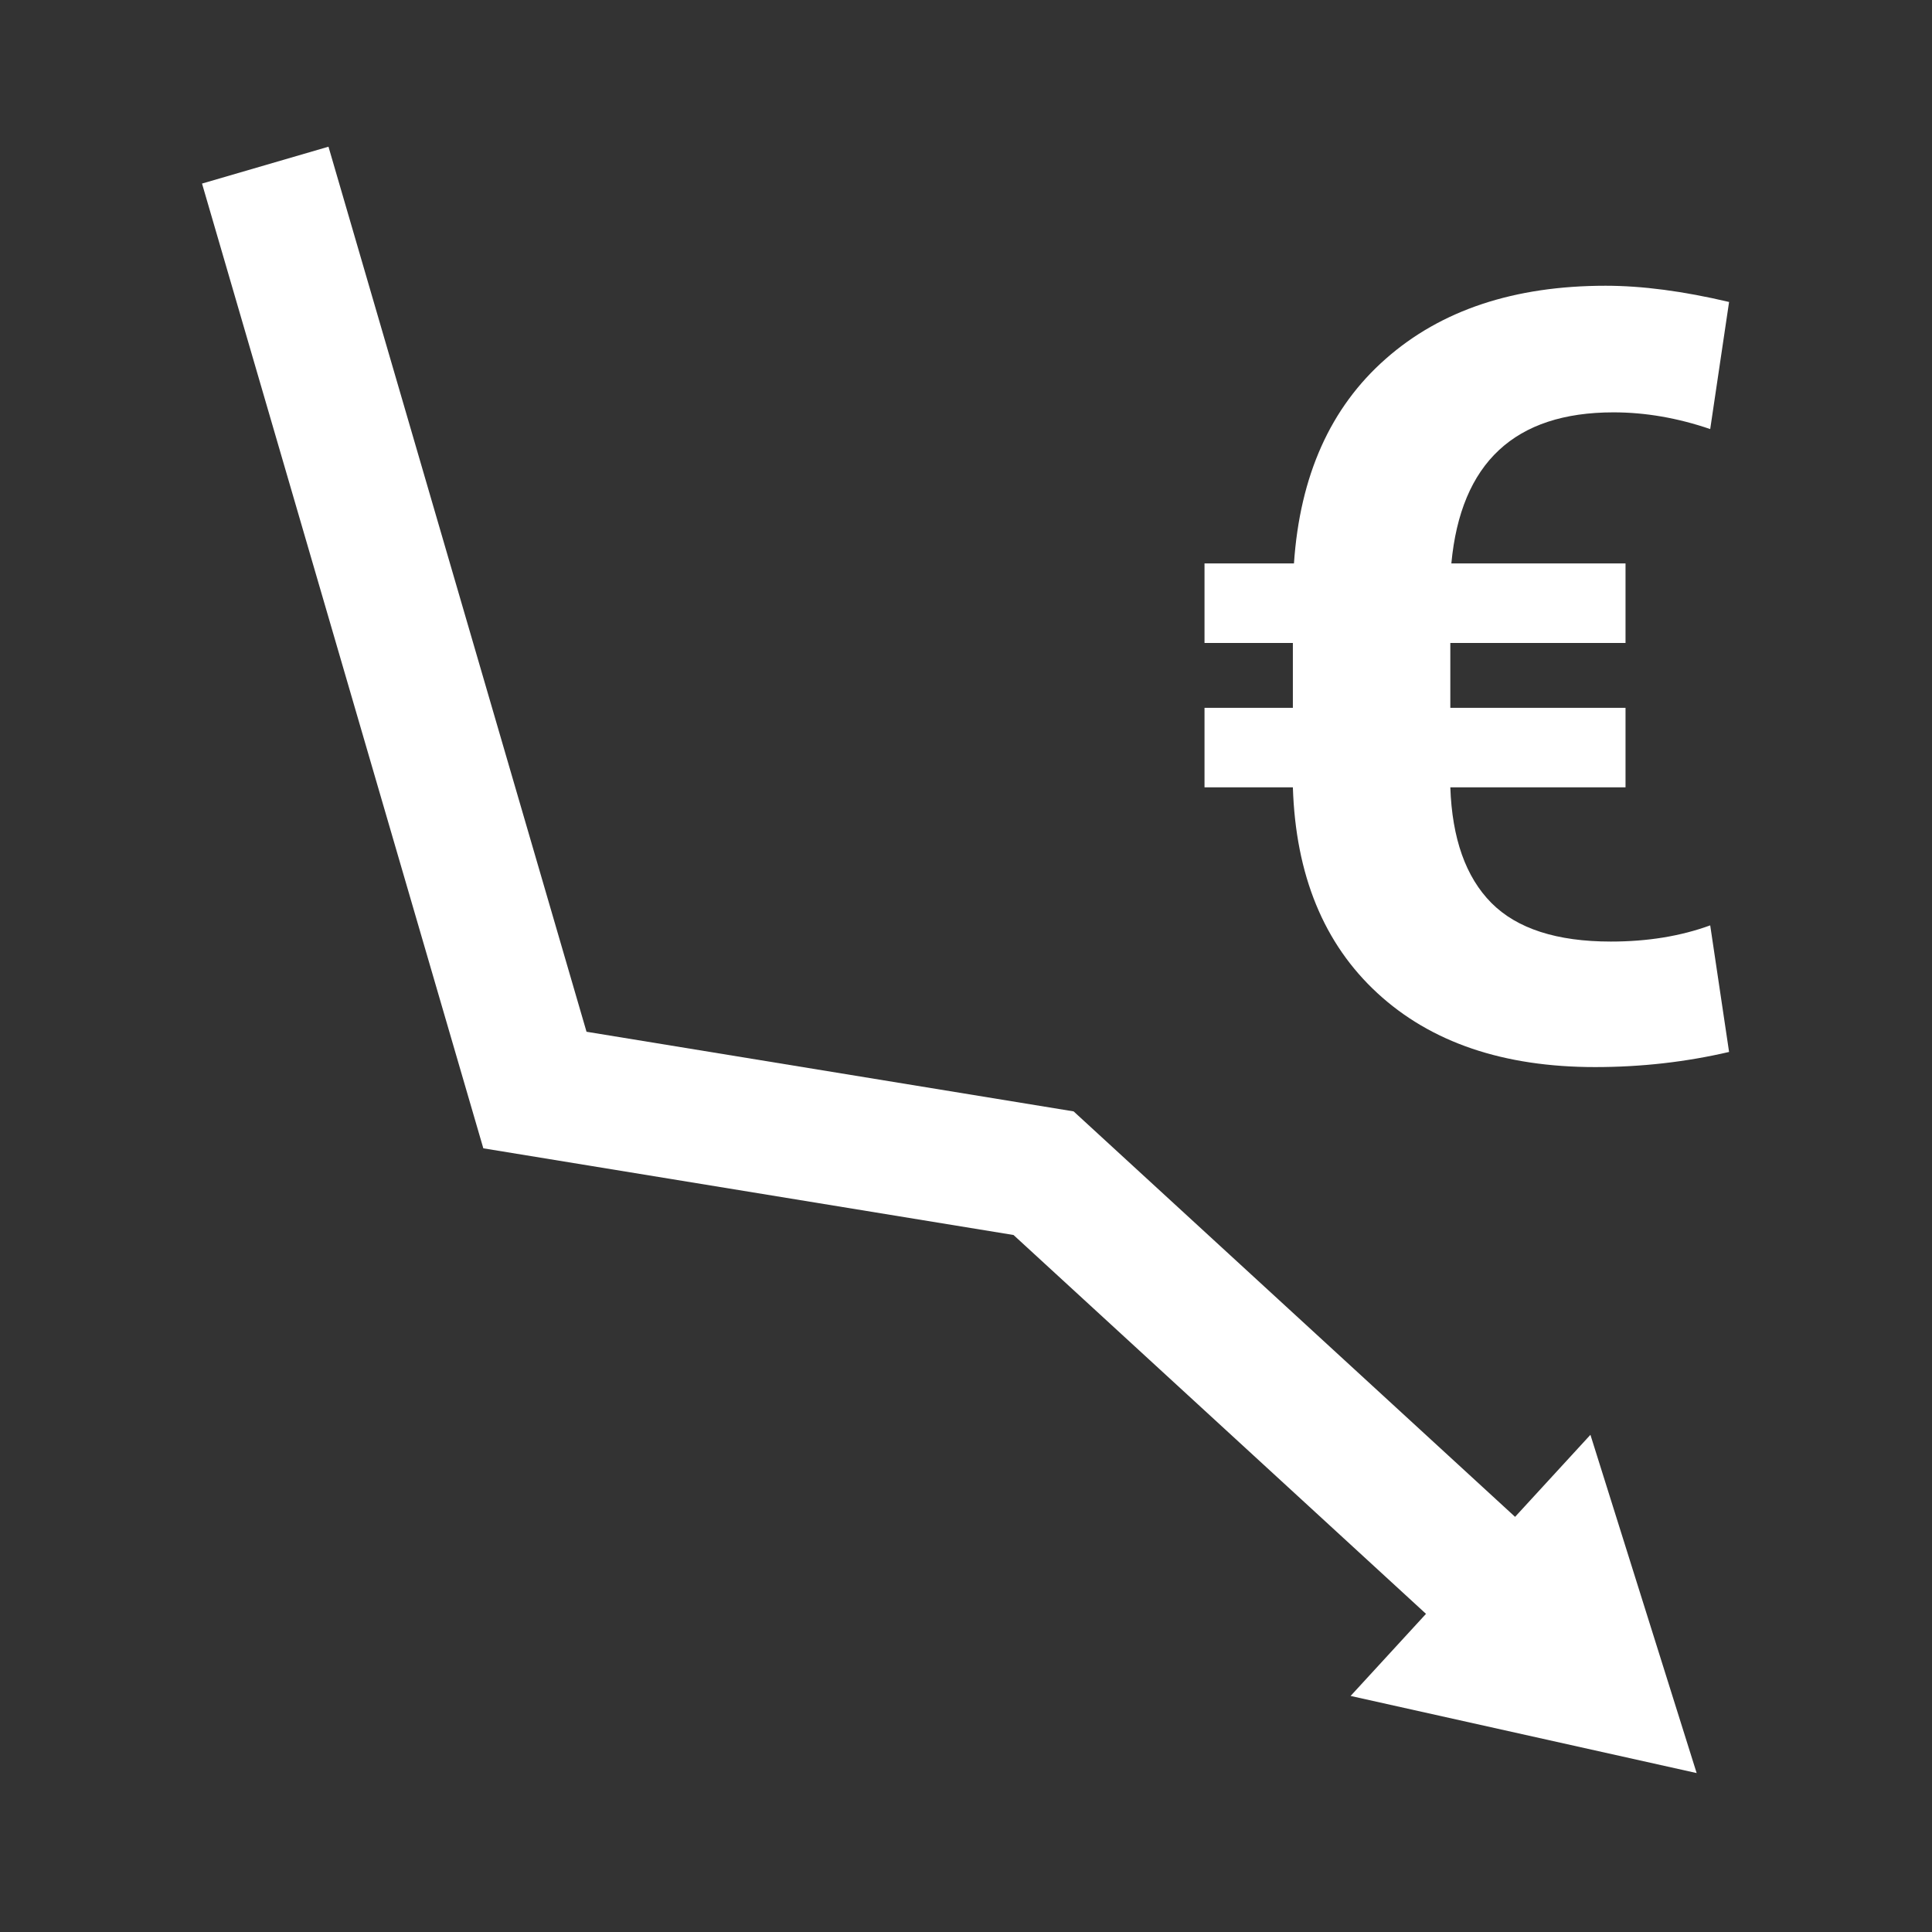
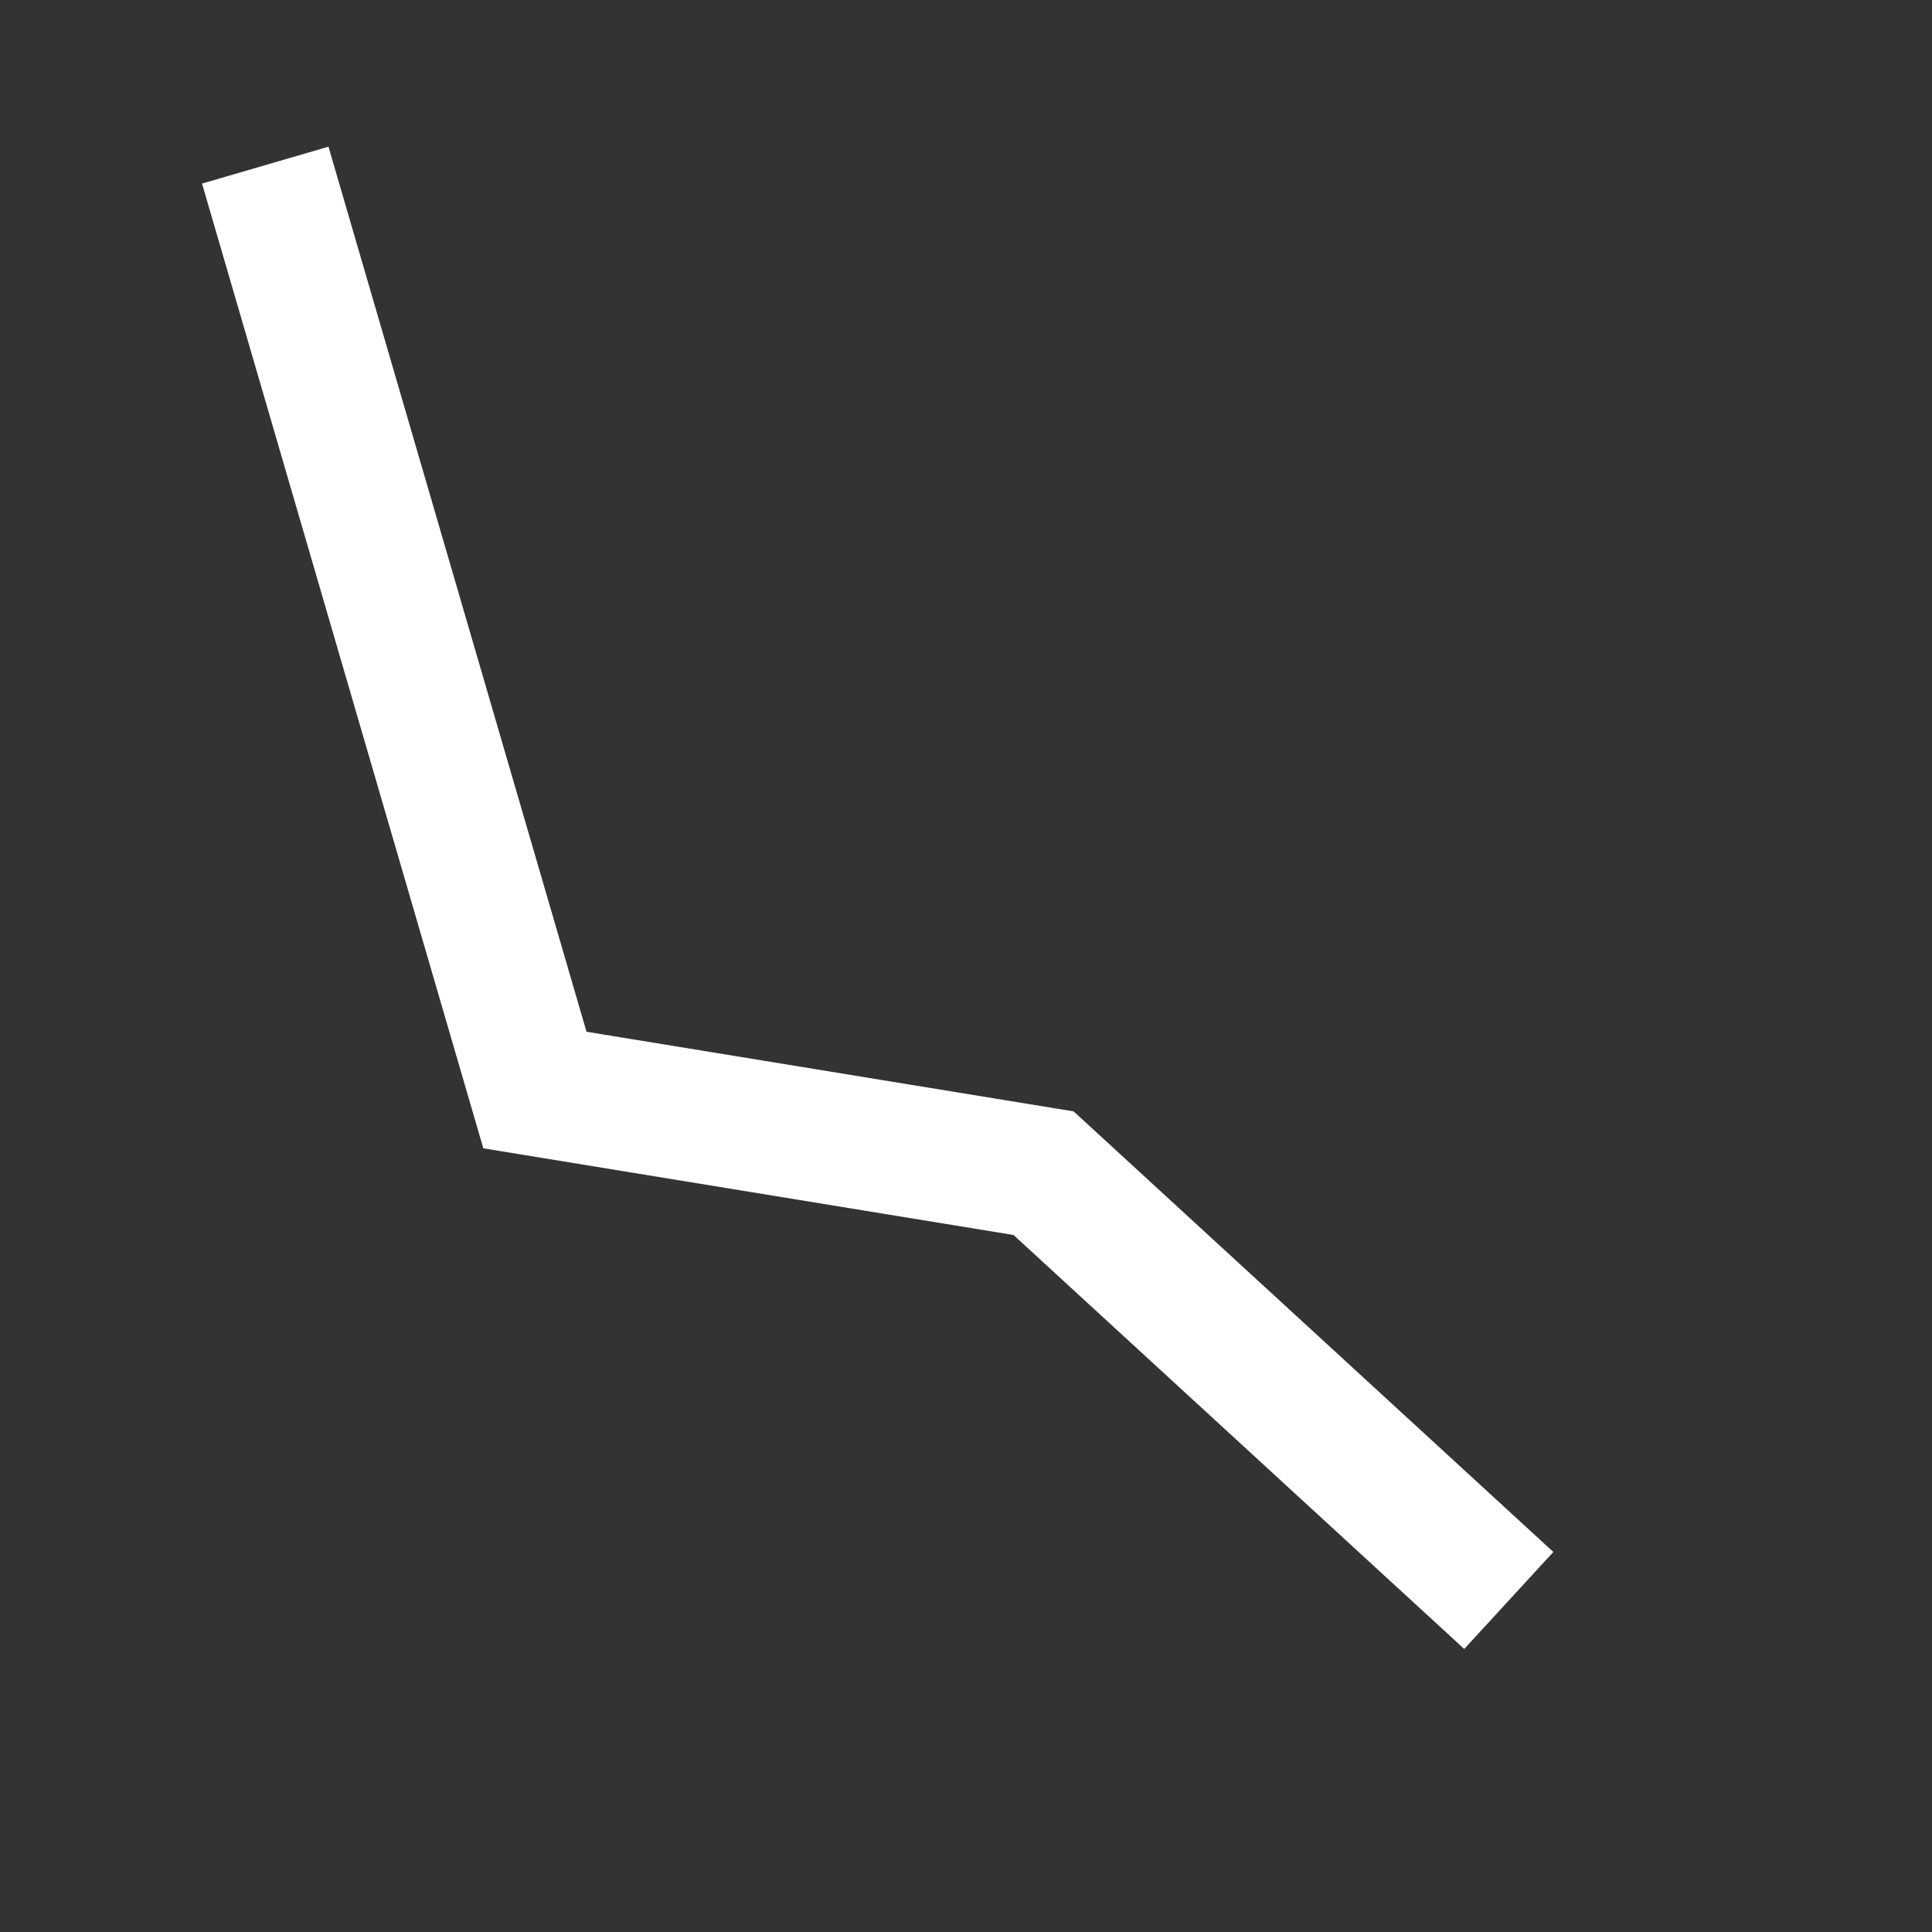
<svg xmlns="http://www.w3.org/2000/svg" width="100%" height="100%" viewBox="0 0 60 60" version="1.1" xml:space="preserve" style="fill-rule:evenodd;clip-rule:evenodd;stroke-linejoin:round;stroke-miterlimit:1.414;">
  <rect x="0" y="0" width="60" height="60" fill="#333333" stroke="none" />
  <rect id="icone-piccole" x="0" y="0" width="60" height="60" style="fill:none;" />
  <g id="riduzione-costi">
-     <path d="M50.482,24.451l-5.441,0c0.055,1.591 0.48,2.788 1.275,3.59c0.795,0.8 2.032,1.2 3.711,1.2c1.138,0 2.165,-0.167 3.085,-0.503l0.586,3.931c-1.342,0.313 -2.729,0.47 -4.159,0.47c-2.848,0 -5.101,-0.765 -6.764,-2.298c-1.662,-1.532 -2.537,-3.663 -2.624,-6.39l-2.744,0l0,-2.468l2.744,0l0,-2.015l-2.744,0l0,-2.47l2.778,0c0.185,-2.727 1.134,-4.847 2.852,-6.356c1.714,-1.512 3.992,-2.268 6.828,-2.268c1.136,0 2.415,0.169 3.833,0.504l-0.586,3.947c-1.017,-0.347 -2.018,-0.519 -3.004,-0.519c-3.065,0 -4.742,1.565 -5.035,4.692l5.409,0l0,2.47l-5.441,0l0,2.015l5.441,0l0,2.468Z" style="fill:#fff;fill-rule:nonzero;" />
    <path d="M18.215,32.042l15.127,2.473l14.898,13.683l-2.767,3.012l-13.997,-12.856l-16.466,-2.692l-8.736,-29.961l3.927,-1.145c2.671,9.162 5.342,18.324 8.014,27.486Z" style="fill:#fff;fill-rule:nonzero;" />
-     <path d="M41.944,52.669l10.747,2.395l-3.299,-10.505l-7.448,8.11Z" style="fill:#fff;fill-rule:nonzero;" />
  </g>
</svg>